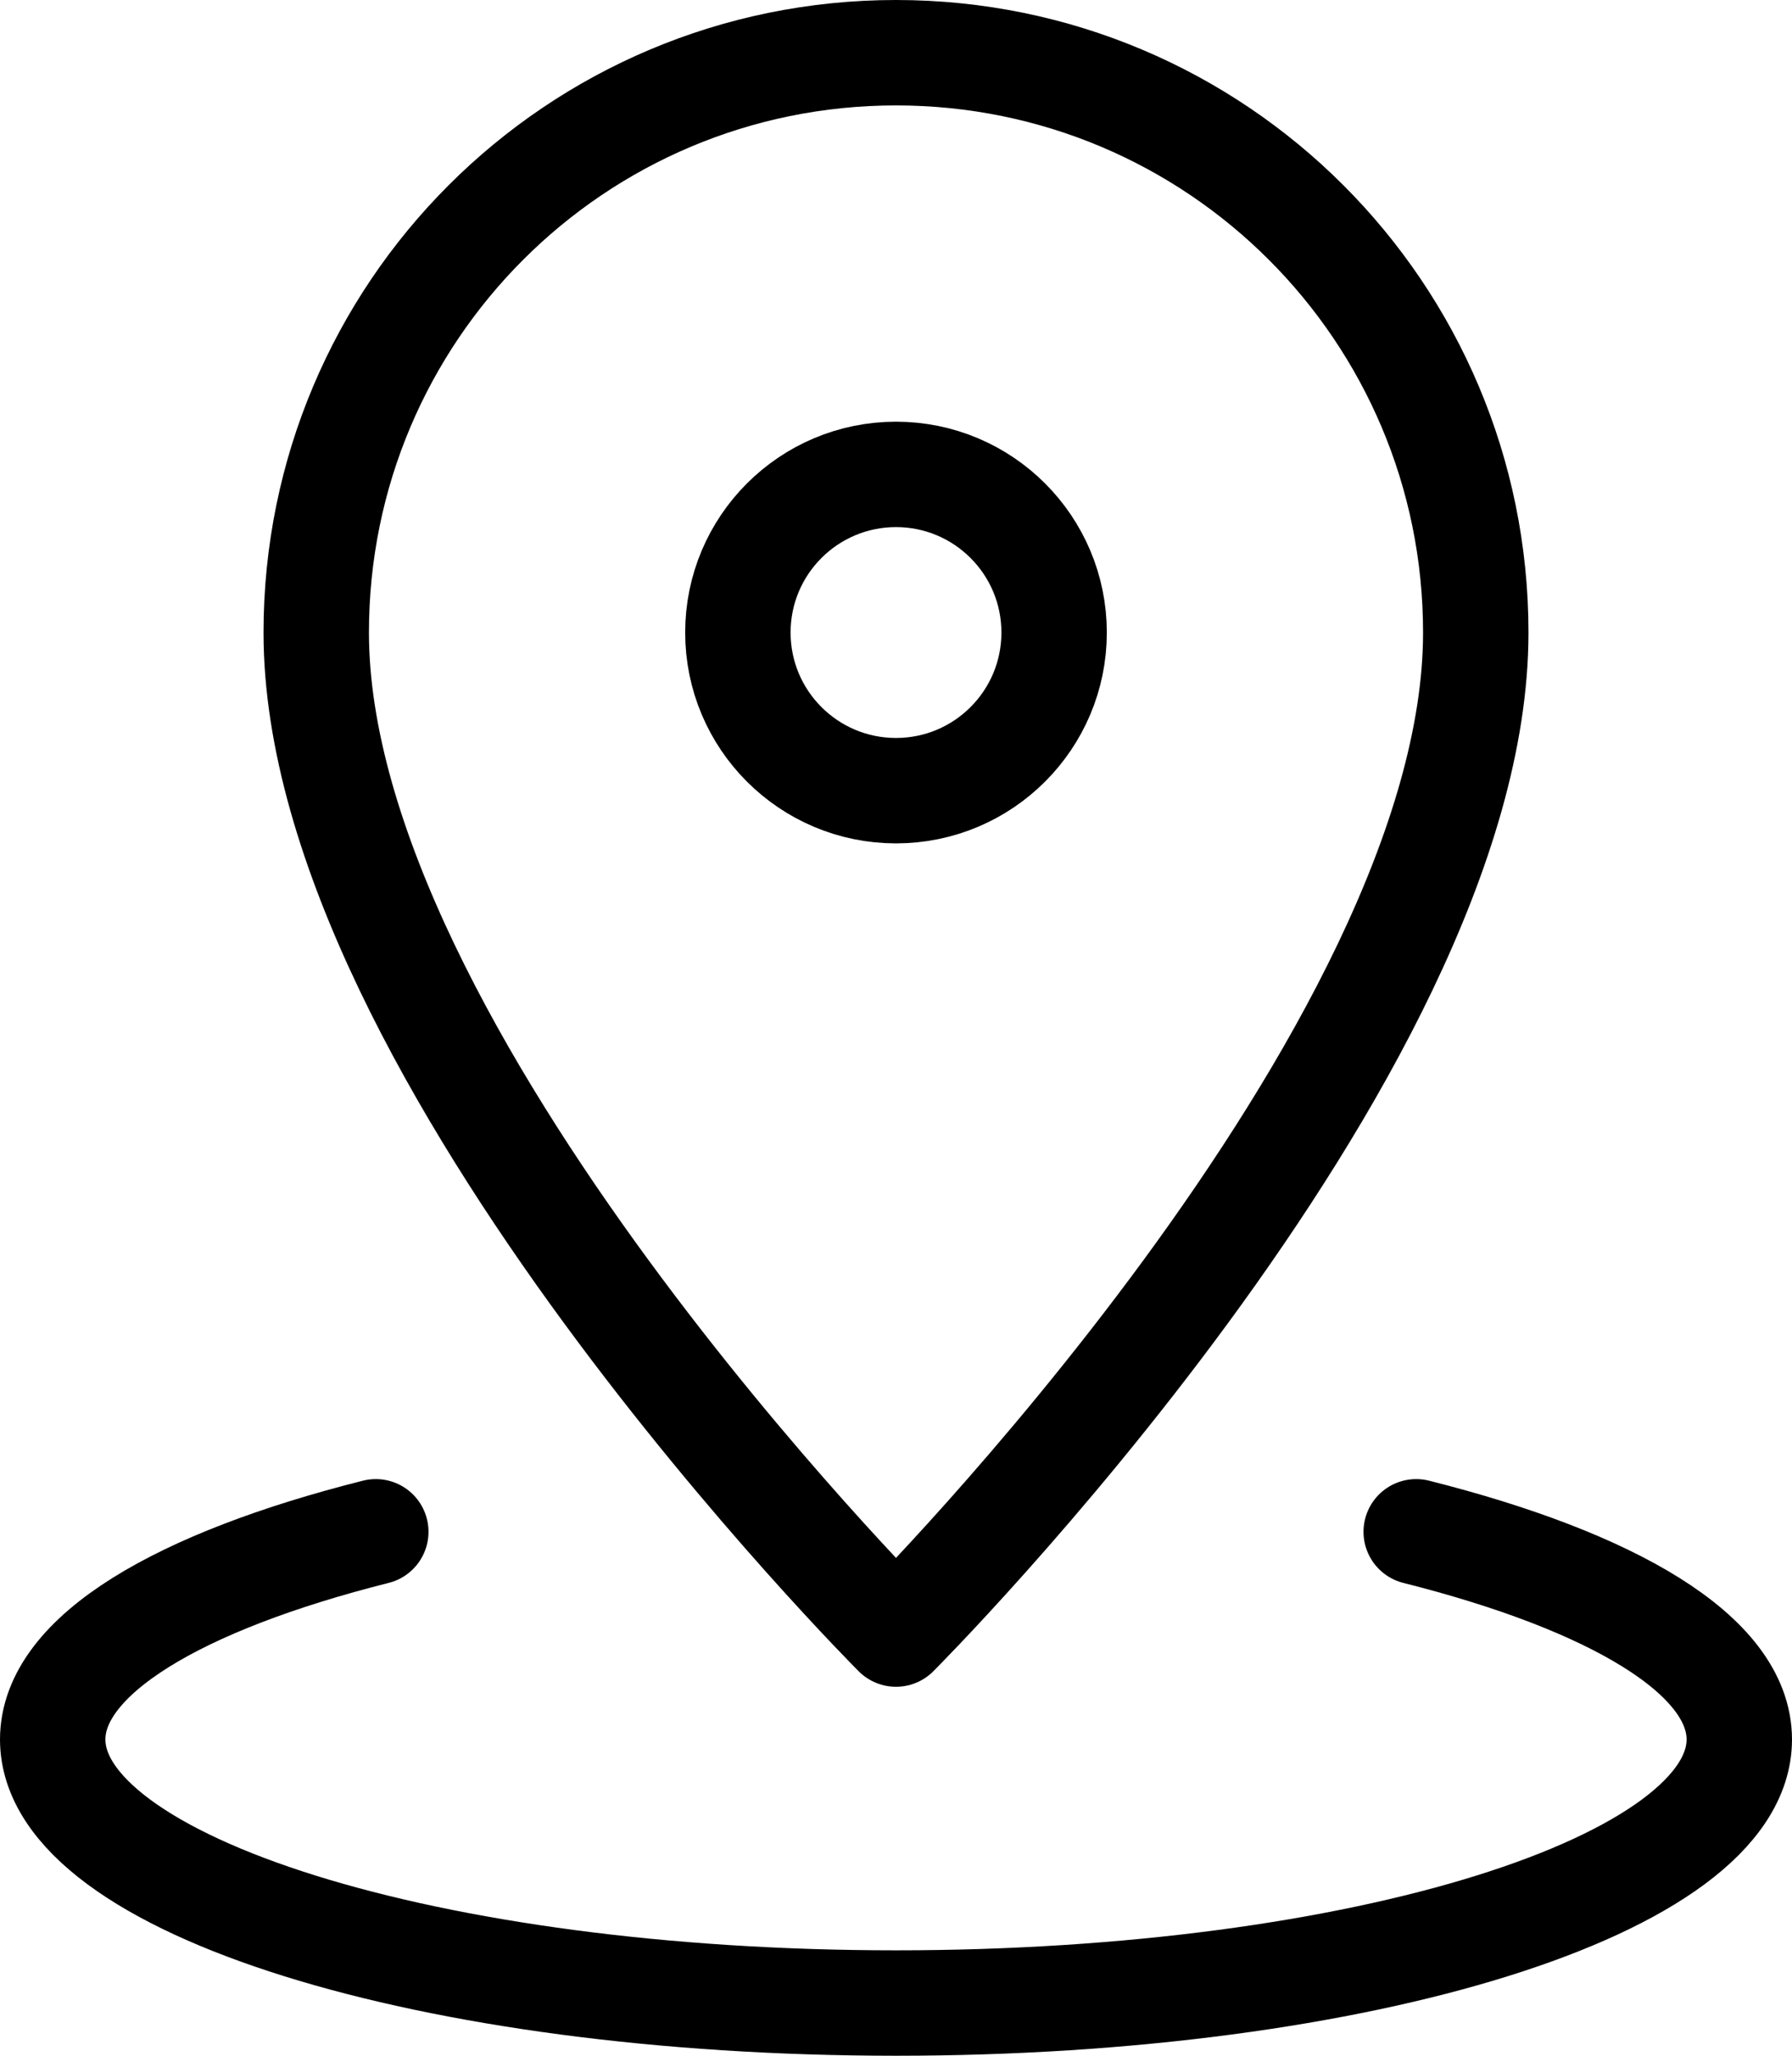
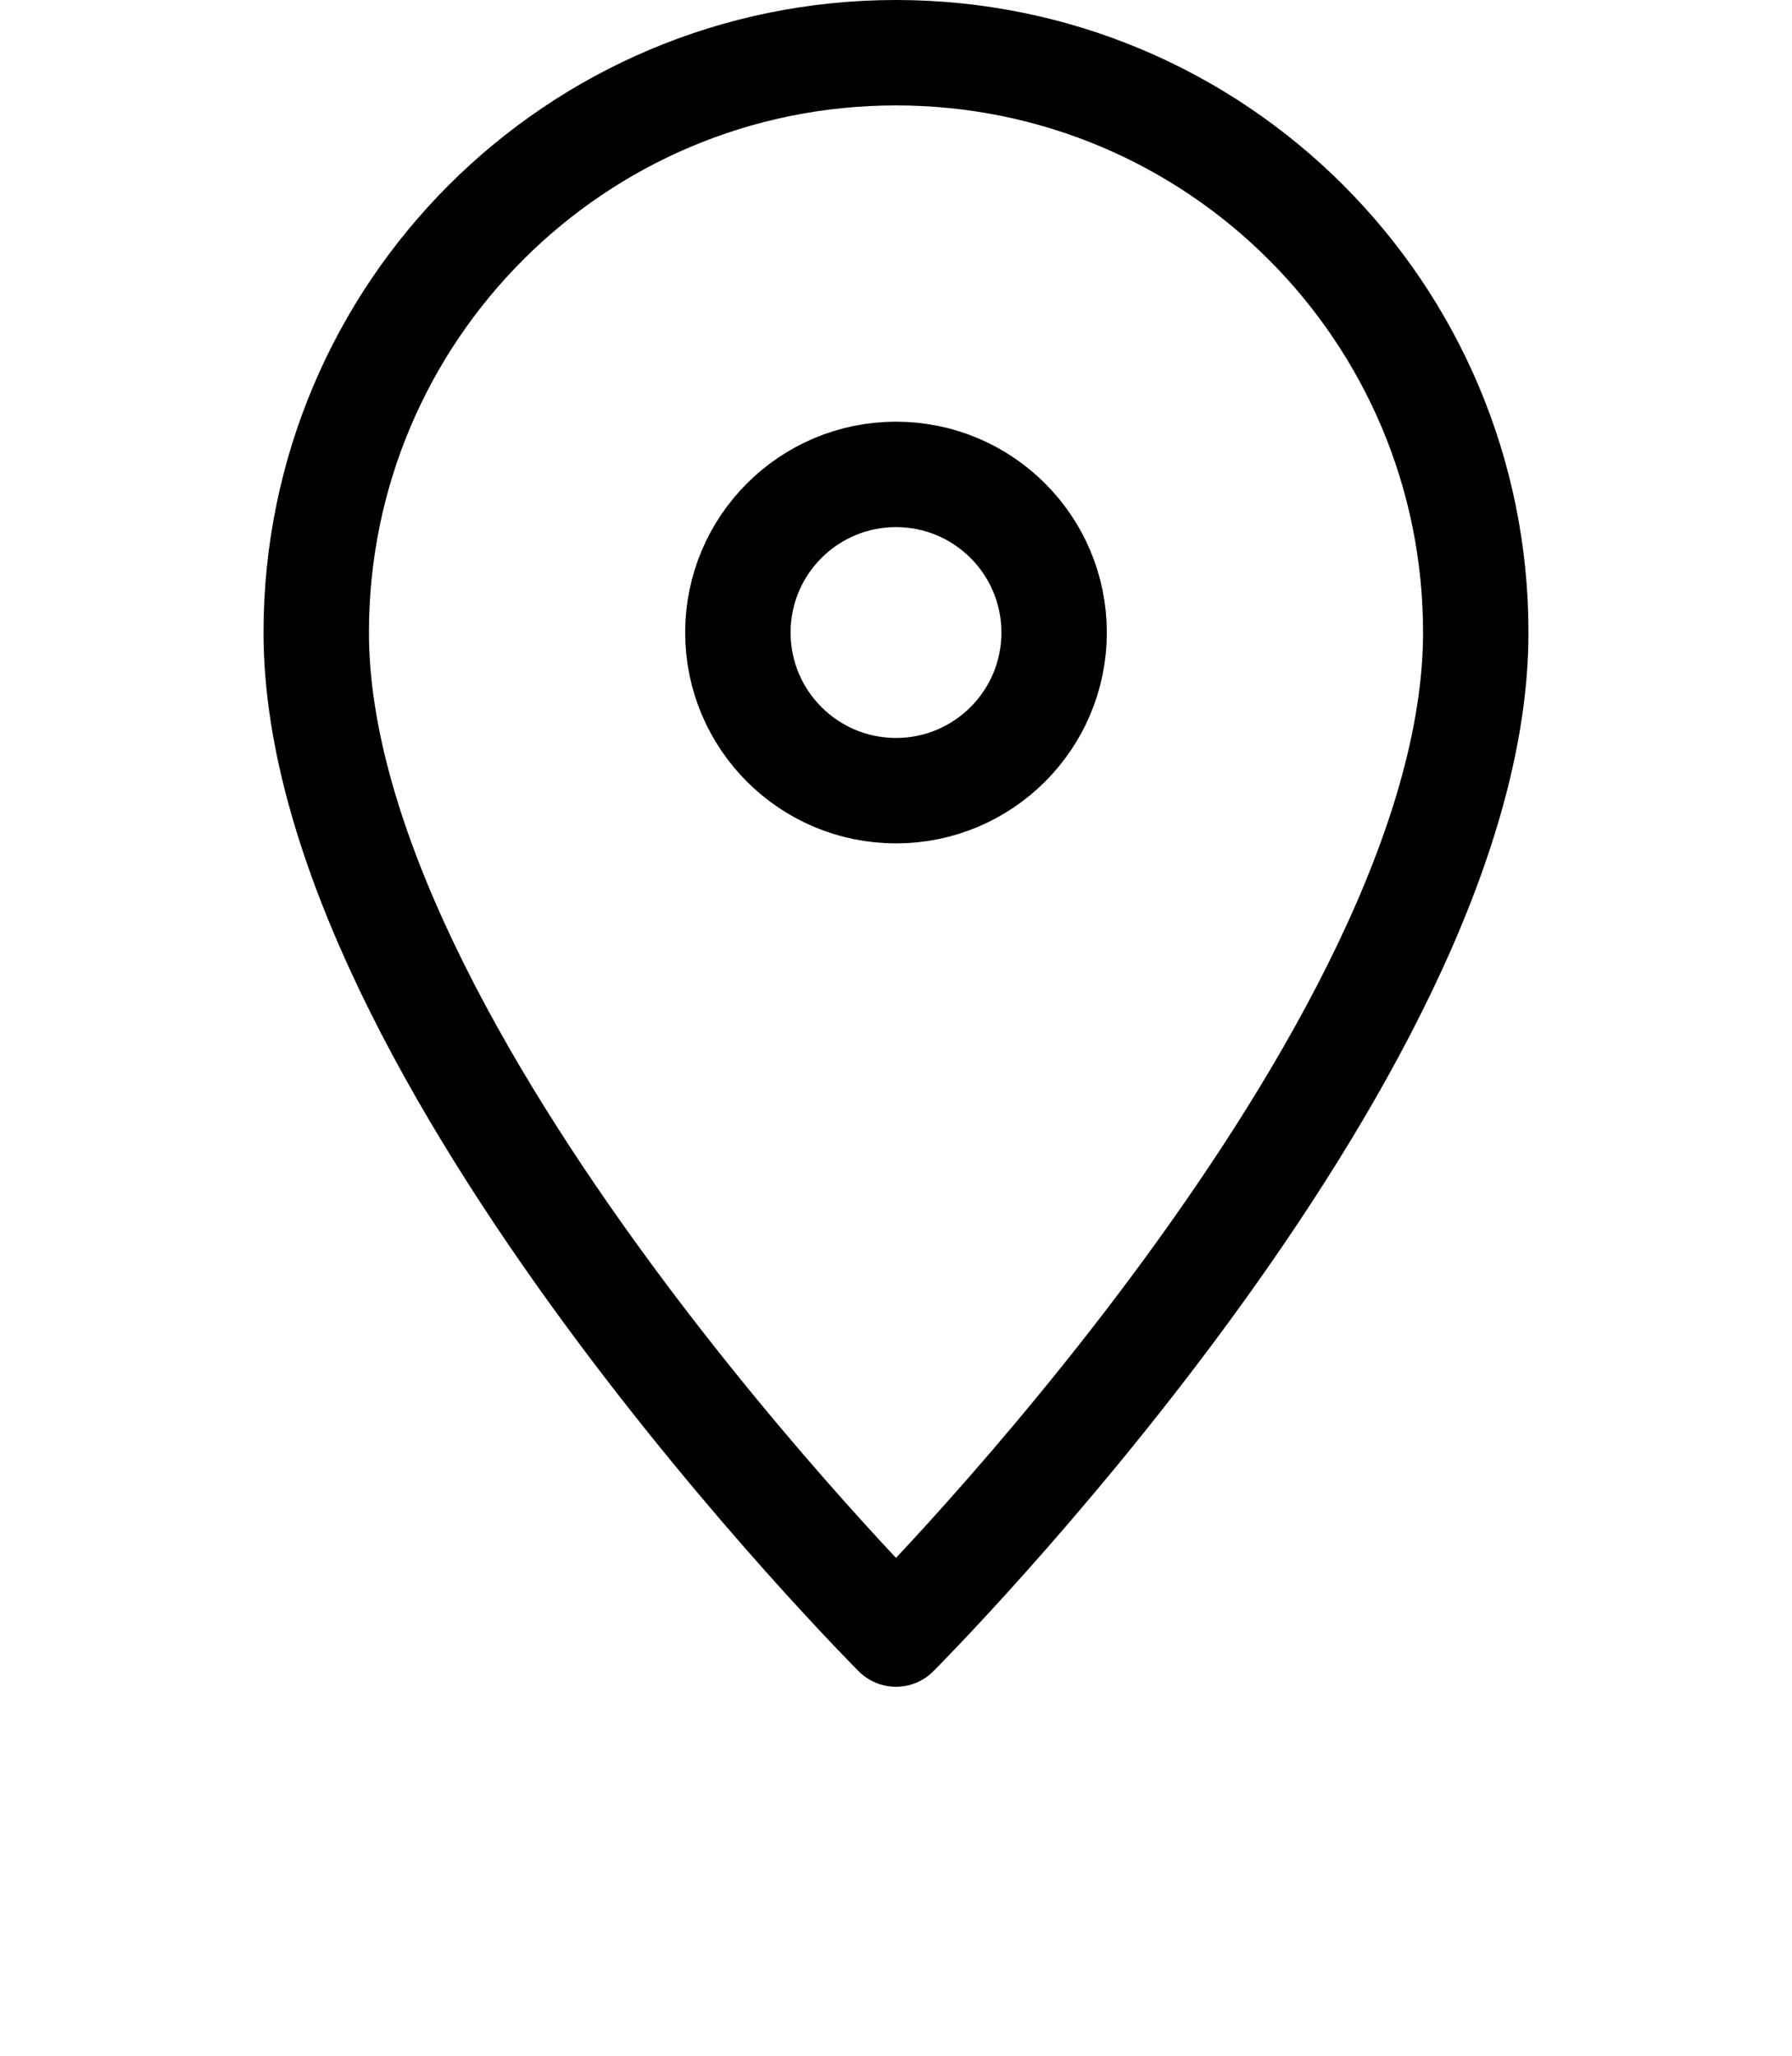
<svg xmlns="http://www.w3.org/2000/svg" id="_レイヤー_2" data-name="レイヤー_2" viewBox="0 0 34 39">
  <defs>
    <style>
      .cls-1 {
        fill: none;
        stroke: #000;
        stroke-linecap: round;
        stroke-linejoin: round;
        stroke-width: 2px;
      }
    </style>
  </defs>
  <g id="_レイヤー_1-2" data-name="レイヤー_1">
    <g>
      <path class="cls-1" d="M28,12c0,8-11,19-11,19,0,0-11-11-11-19C6,5.92,10.92,1,17,1s11,4.92,11,11Z" />
      <circle class="cls-1" cx="17" cy="12" r="3" />
-       <path class="cls-1" d="M26.87,29.06c3.73.94,6.13,2.34,6.13,3.94,0,2.76-7.16,5-16,5S1,35.76,1,33c0-1.6,2.4-3,6.13-3.94" />
    </g>
  </g>
</svg>